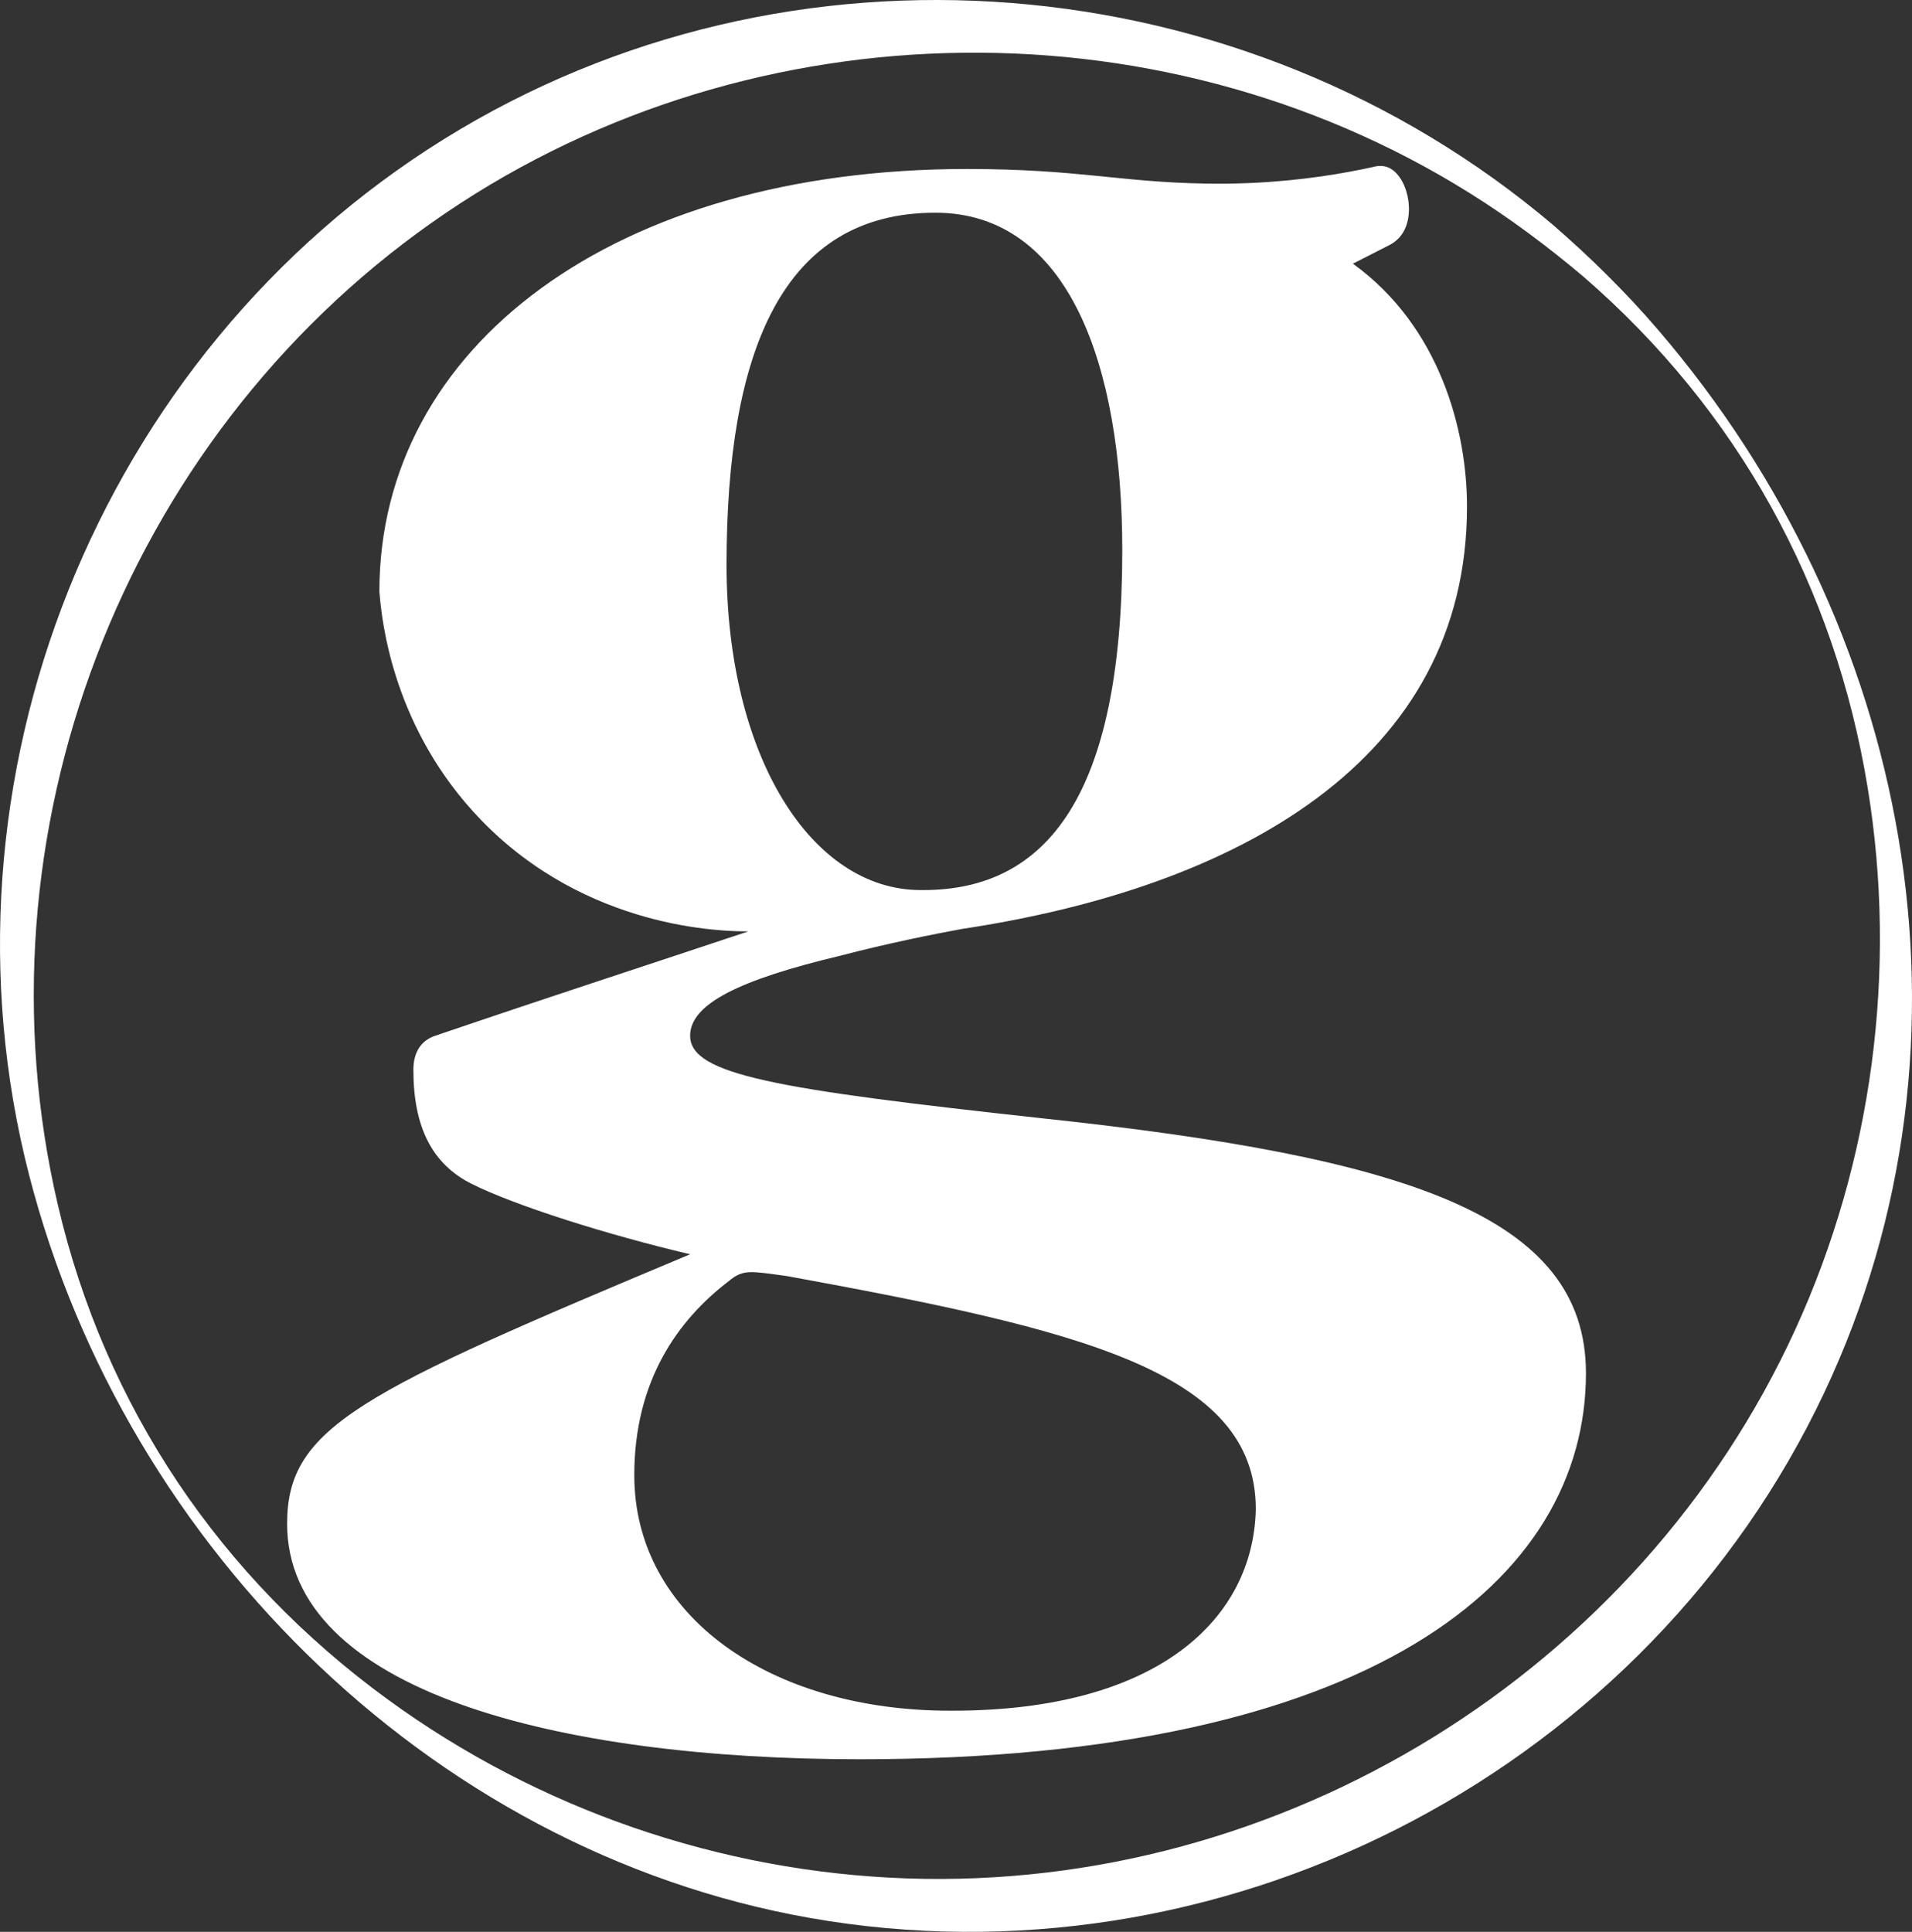
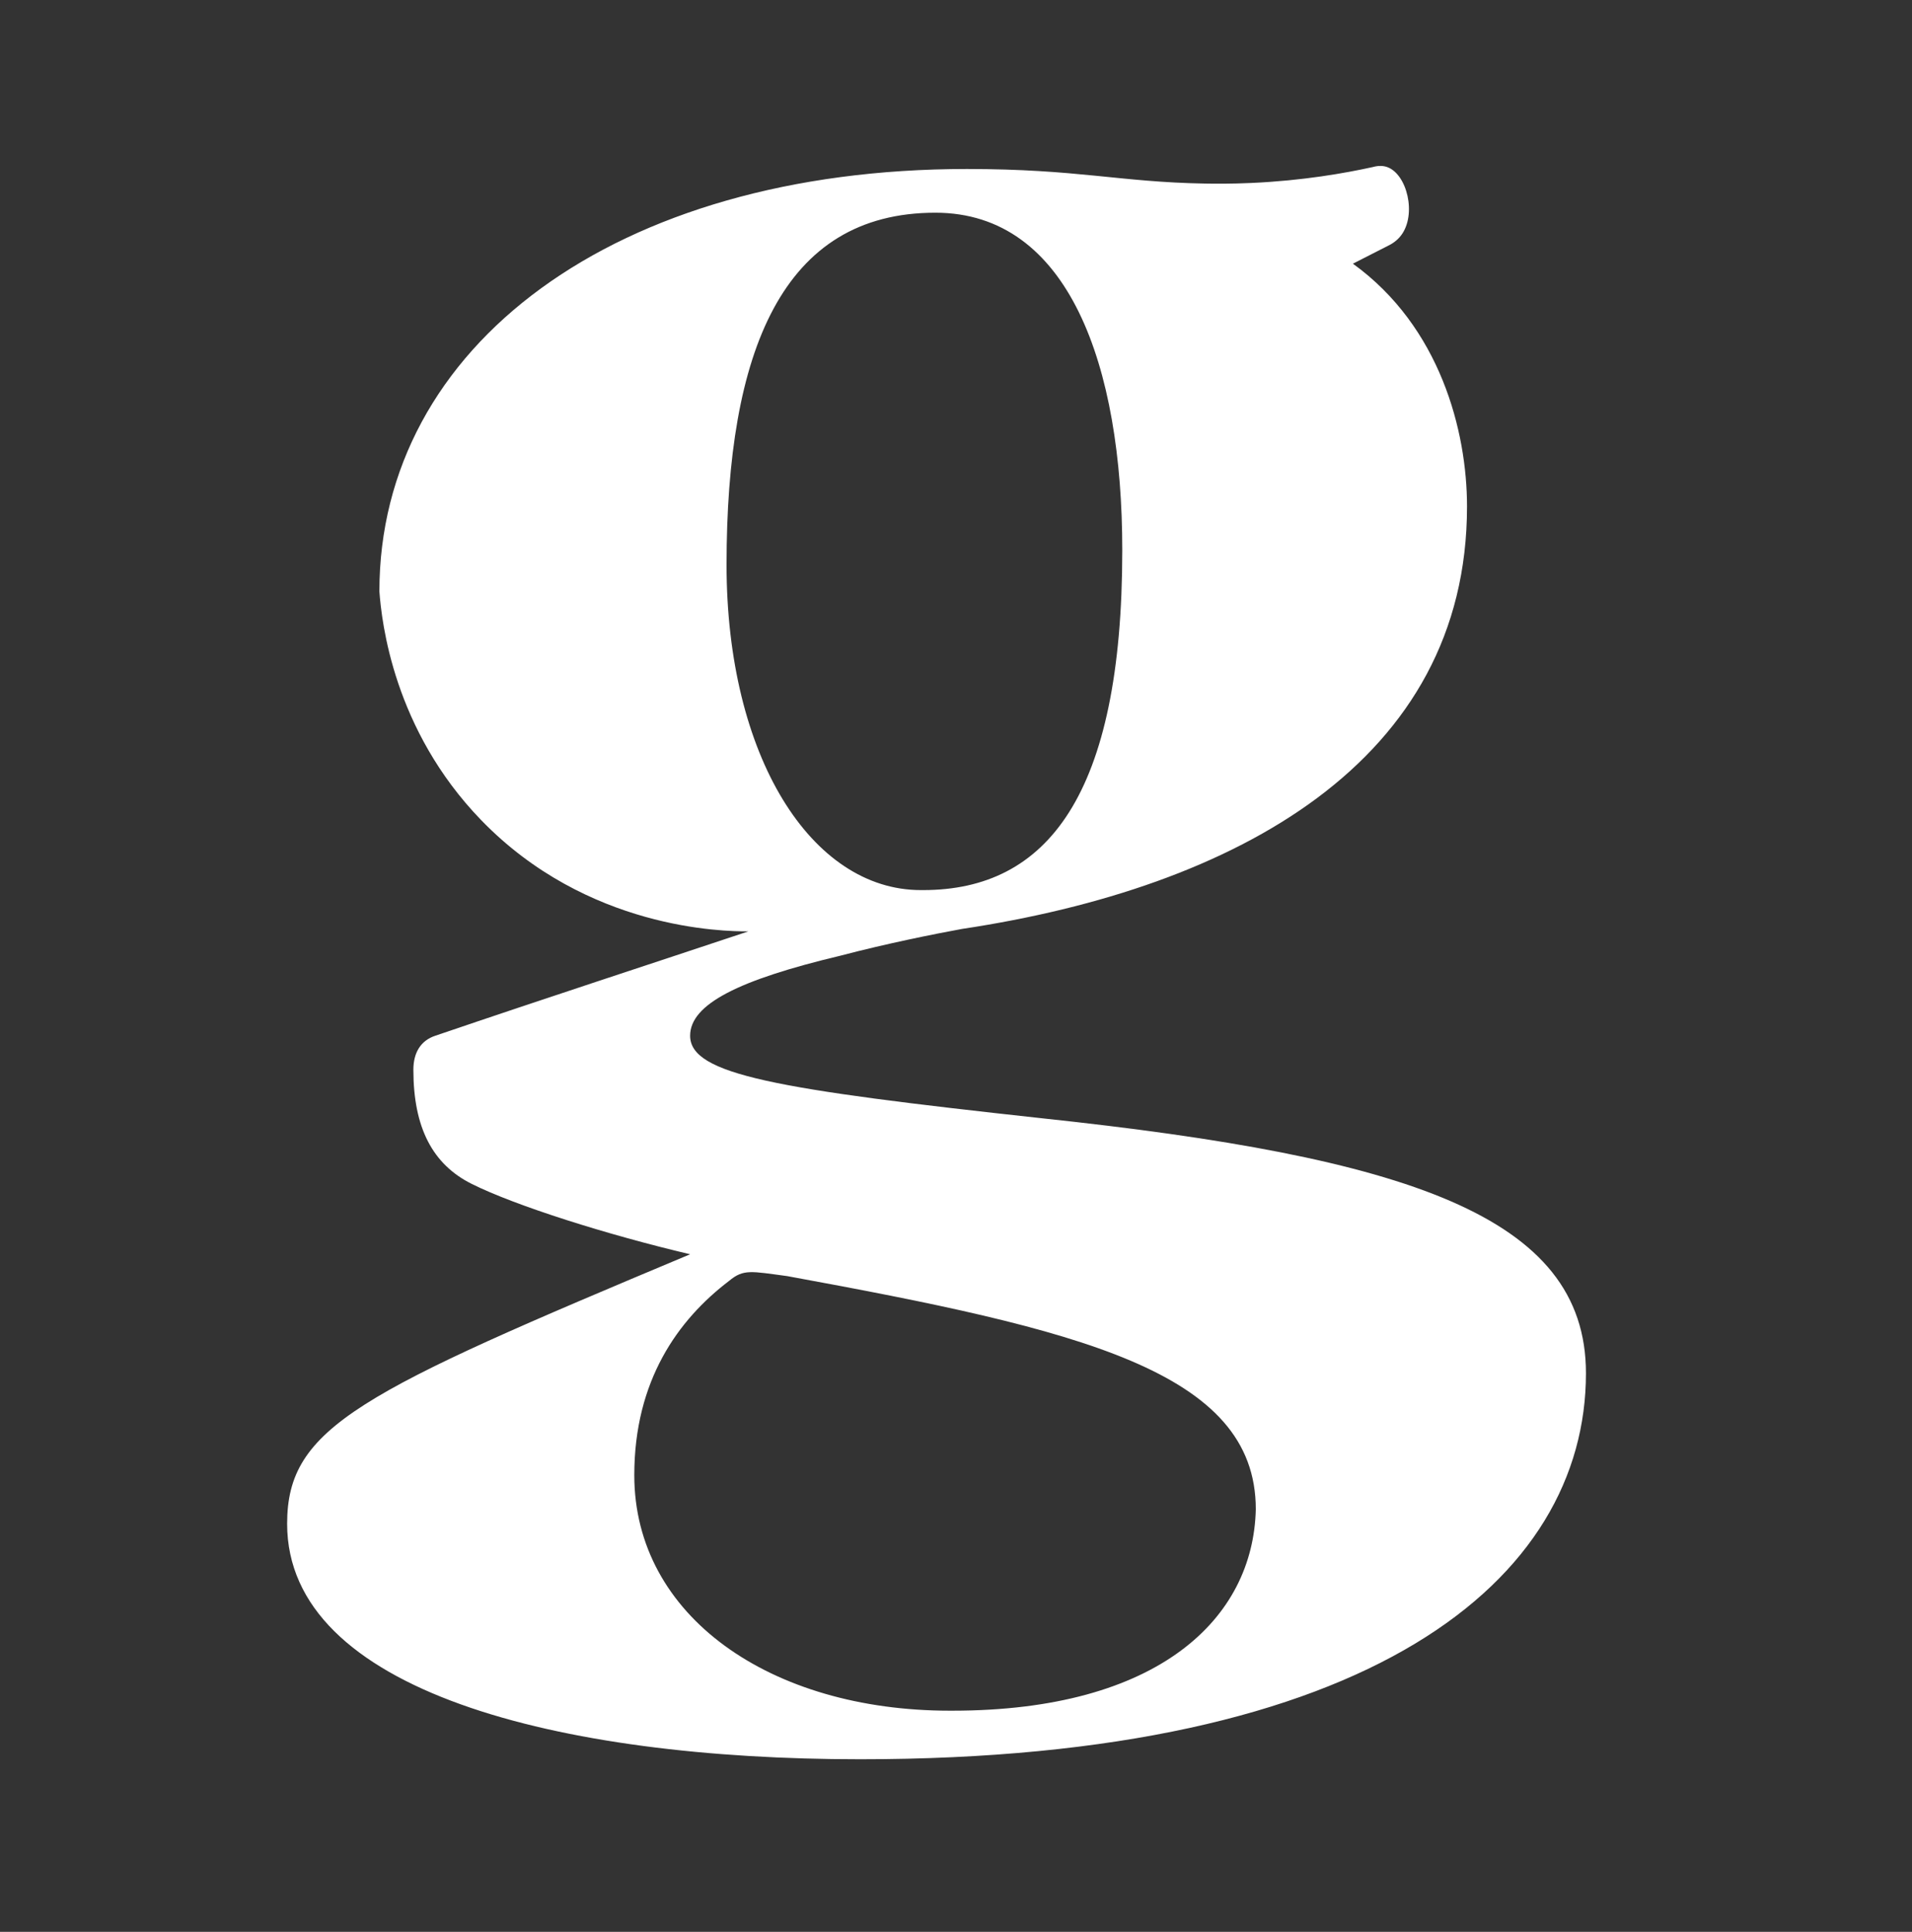
<svg xmlns="http://www.w3.org/2000/svg" version="1.1" x="0px" y="0px" width="243.161px" height="245.673px" viewBox="0 0 243.161 245.673" style="enable-background:new 0 0 243.161 245.673;" xml:space="preserve">
  <rect x="0" y="0" width="243.161" height="245.673" fill="#333333" stroke="none" />
  <style type="text/css">
	.st0{fill:#FFFFFF;}
</style>
  <defs>
</defs>
  <g>
    <g>
-       <path class="st0" d="M201.37,35.177c19.643,17.009,31.971,39.387,36.157,65.015c3.801,23.273,0.597,47.474-9.226,68.92    c-19.935,43.521-65.19,71.418-112.997,69.762c-23.69-0.82-46.849-8.794-66.001-22.766c-21.308-15.545-35.939-37.167-41.944-62.879    c-10.973-46.987,8.122-97.111,47.563-124.924C93.684,0.97,146.704-0.597,186.935,24.572    C192.008,27.747,196.801,31.314,201.37,35.177c-1.056-0.892-2.148-5.125-3.937-6.637C158.048-4.753,100.442-9.646,56.438,17.707    C12.398,45.083-9.208,99.286,3.707,149.447c12.322,47.862,52.427,87.246,101.718,94.857    c51.836,8.004,104.145-19.709,126.56-67.169c21.35-45.204,10.911-97.826-21.082-135.151c-4.137-4.826-8.666-9.286-13.47-13.445    c-0.306-0.265,0.932,2.379,1.075,2.625C199.293,32.513,200.17,34.137,201.37,35.177z" />
-     </g>
+       </g>
  </g>
  <g>
    <path class="st0" d="M48.25,75.214c0-31.185,29.948-53.723,74.717-53.723c14.094,0,19.423,1.666,30.257,1.853   c1.268,0.022,3.289,0.043,5.913-0.076c6.591-0.298,11.921-1.248,15.448-2.024c0.792-0.222,1.387-0.154,1.826,0   c2.533,0.89,3.79,6.032,1.777,8.687c-0.533,0.703-1.2,1.105-1.678,1.333c-1.484,0.756-2.968,1.513-4.452,2.269   c11.114,8.027,14.511,21.303,14.511,30.875c0,32.419-29.332,48.474-64.221,53.723c-3.396,0.618-9.571,1.853-15.438,3.396   c-12.967,3.087-19.142,6.174-19.142,10.188c0,4.94,10.805,6.792,44.769,10.497c46.312,4.941,69.159,12.352,69.159,32.419   c0,26.245-27.17,49.092-92.316,49.092c-38.285,0-72.864-8.645-72.864-29.948c0-12.35,9.262-16.673,51.253-34.271   c-10.498-2.471-22.231-6.176-27.788-8.954c-4.94-2.471-7.409-7.101-7.409-14.511c0-2.162,0.926-3.705,2.779-4.323   c14.511-4.94,26.861-8.954,39.828-13.275c-3.132,0.013-20.51-0.217-34.001-14.164C50.044,92.765,48.542,79.133,48.25,75.214z    M121.114,217.547c26.243,0,38.286-11.732,38.593-25.625c0-17.6-22.537-22.849-59.588-29.641c-4.631-0.616-5.558-0.925-7.41,0.618   c-6.484,4.94-12.042,12.659-12.042,24.7c0,17.908,17.29,29.948,40.138,29.948H121.114z M117.41,113.191   c15.746,0,25.317-12.043,25.317-43.225c0-23.465-6.792-42.916-23.773-42.916C99.502,27.05,92.4,44.648,92.4,71.818   c0,24.391,10.806,41.373,24.701,41.373H117.41z" />
  </g>
</svg>